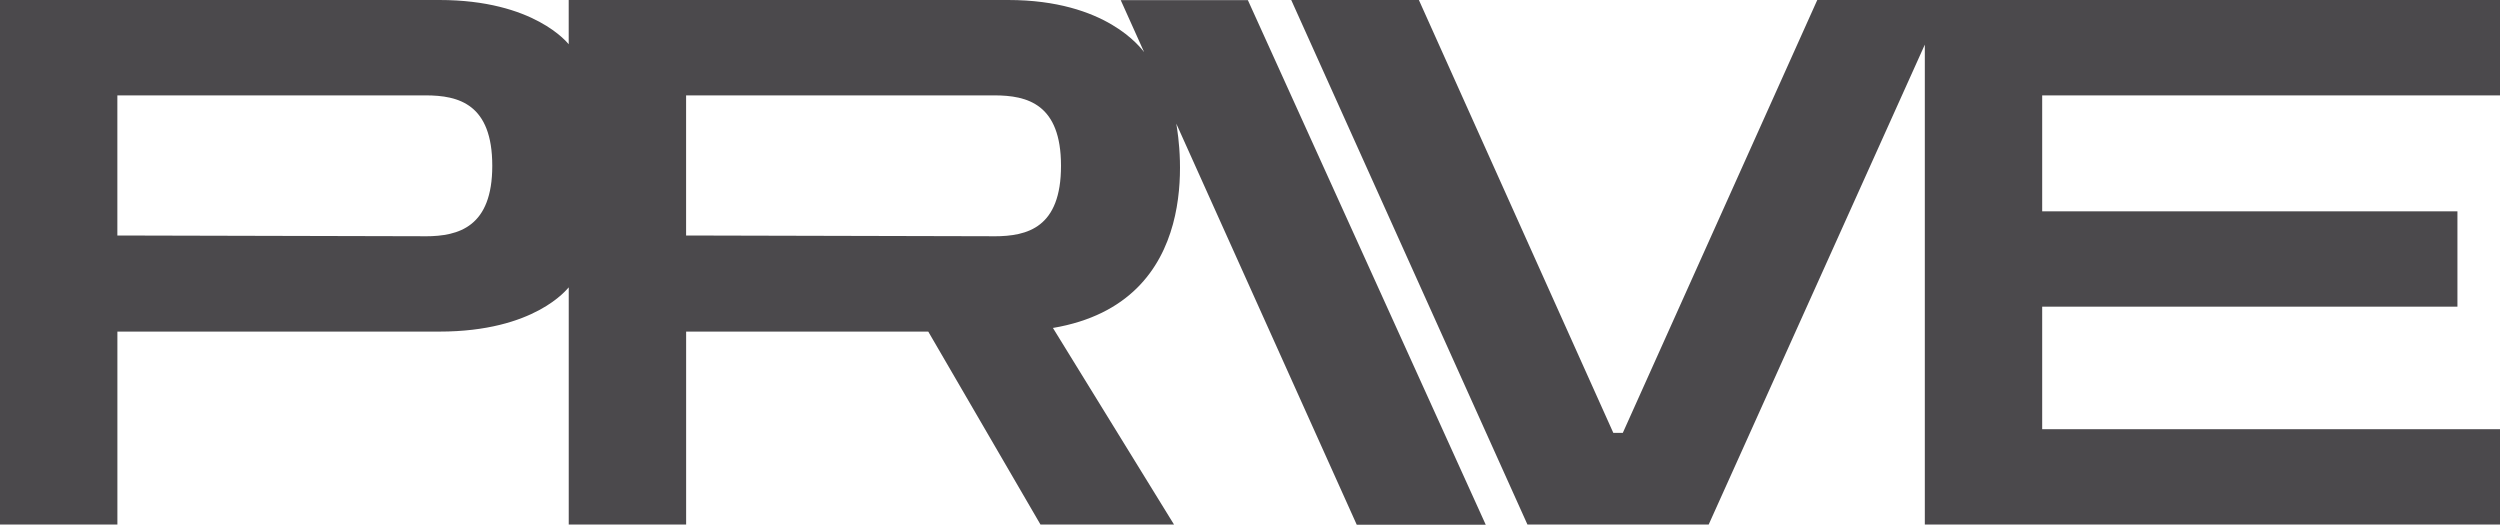
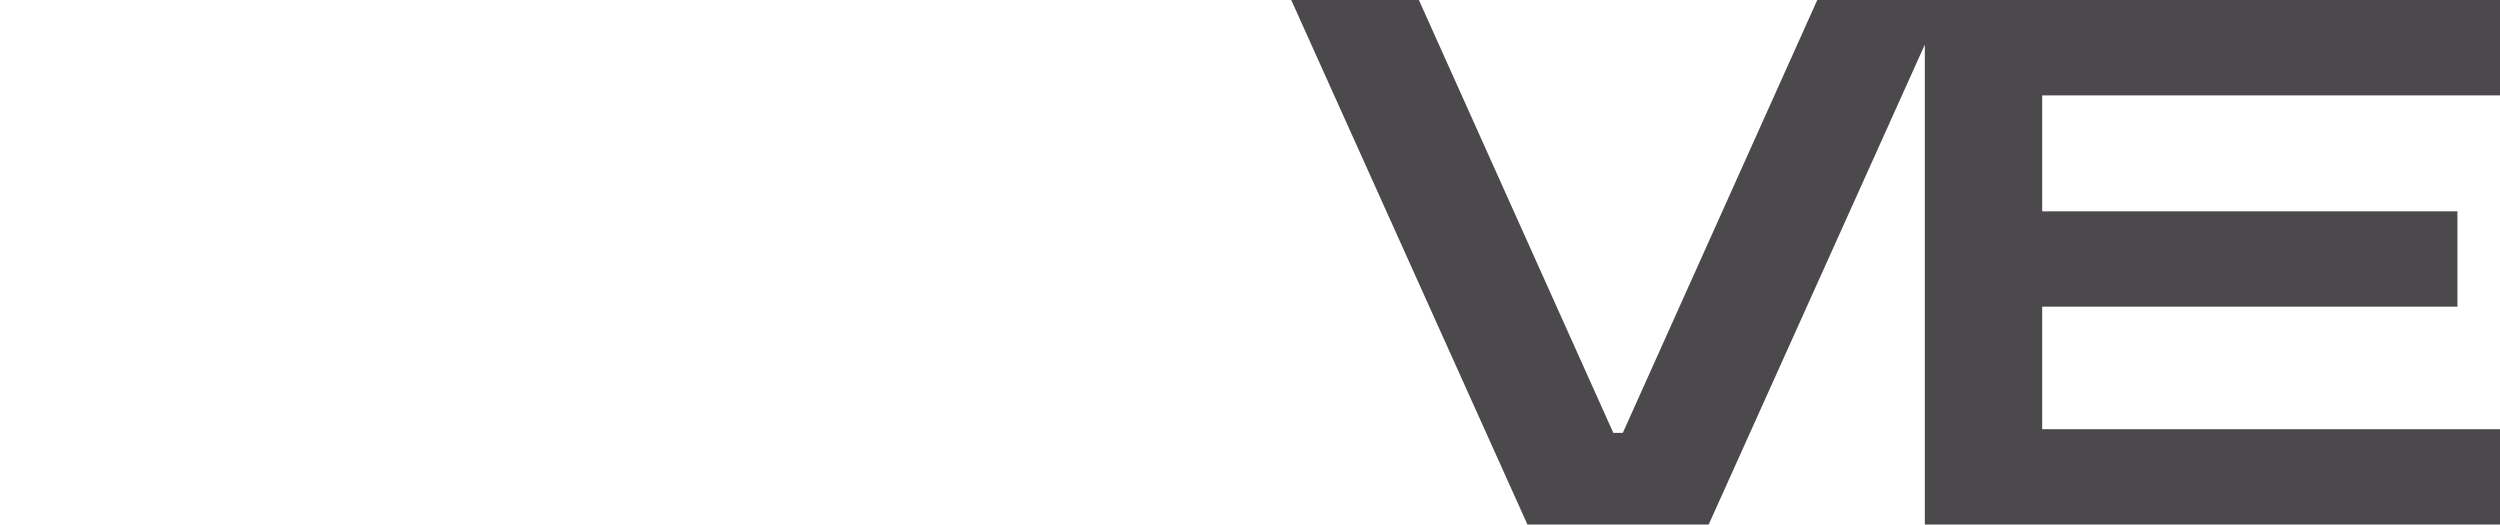
<svg xmlns="http://www.w3.org/2000/svg" id="_Слой_2" data-name="Слой 2" viewBox="0 0 838 175.88">
  <defs>
    <style> .cls-1 { fill: #4b494c; } </style>
  </defs>
  <g id="_Слой_1-2" data-name="Слой 1">
    <g>
-       <path class="cls-1" d="M375.67.05l7.83,17.4c-1.05-1.22-12.57-17.45-45.56-17.45h-147.31v14.83c-.33-.32-11.49-14.83-43.33-14.83H0v175.83h39.35v-64.68h107.96c31.97,0,42.75-14.27,43.33-14.83v79.51h39.35v-64.68h81.16l37.62,64.68h44.76l-40.59-65.9c50.96-8.62,42.56-61.37,41.35-68.49l60.49,134.45h43.24L418.29.05h-42.63ZM142.63,79.19l-103.29-.25V31.97h103.29c11.17,0,22.38,2.93,22.38,23.61,0,20.41-11.17,23.62-22.38,23.62ZM333.27,79.19l-103.29-.25V31.97h103.29c11.17,0,22.38,2.93,22.38,23.61s-11.17,23.62-22.38,23.62Z" />
      <polygon class="cls-1" points="838 31.97 838 0 609.15 0 543.97 145.09 540.78 145.09 475.61 0 432.82 0 512 175.83 572.75 175.83 645.2 14.96 645.2 175.83 838 175.83 838 143.86 684.54 143.86 684.54 102.8 823.73 102.8 823.73 70.83 684.54 70.83 684.54 31.97 838 31.97" />
    </g>
  </g>
</svg>